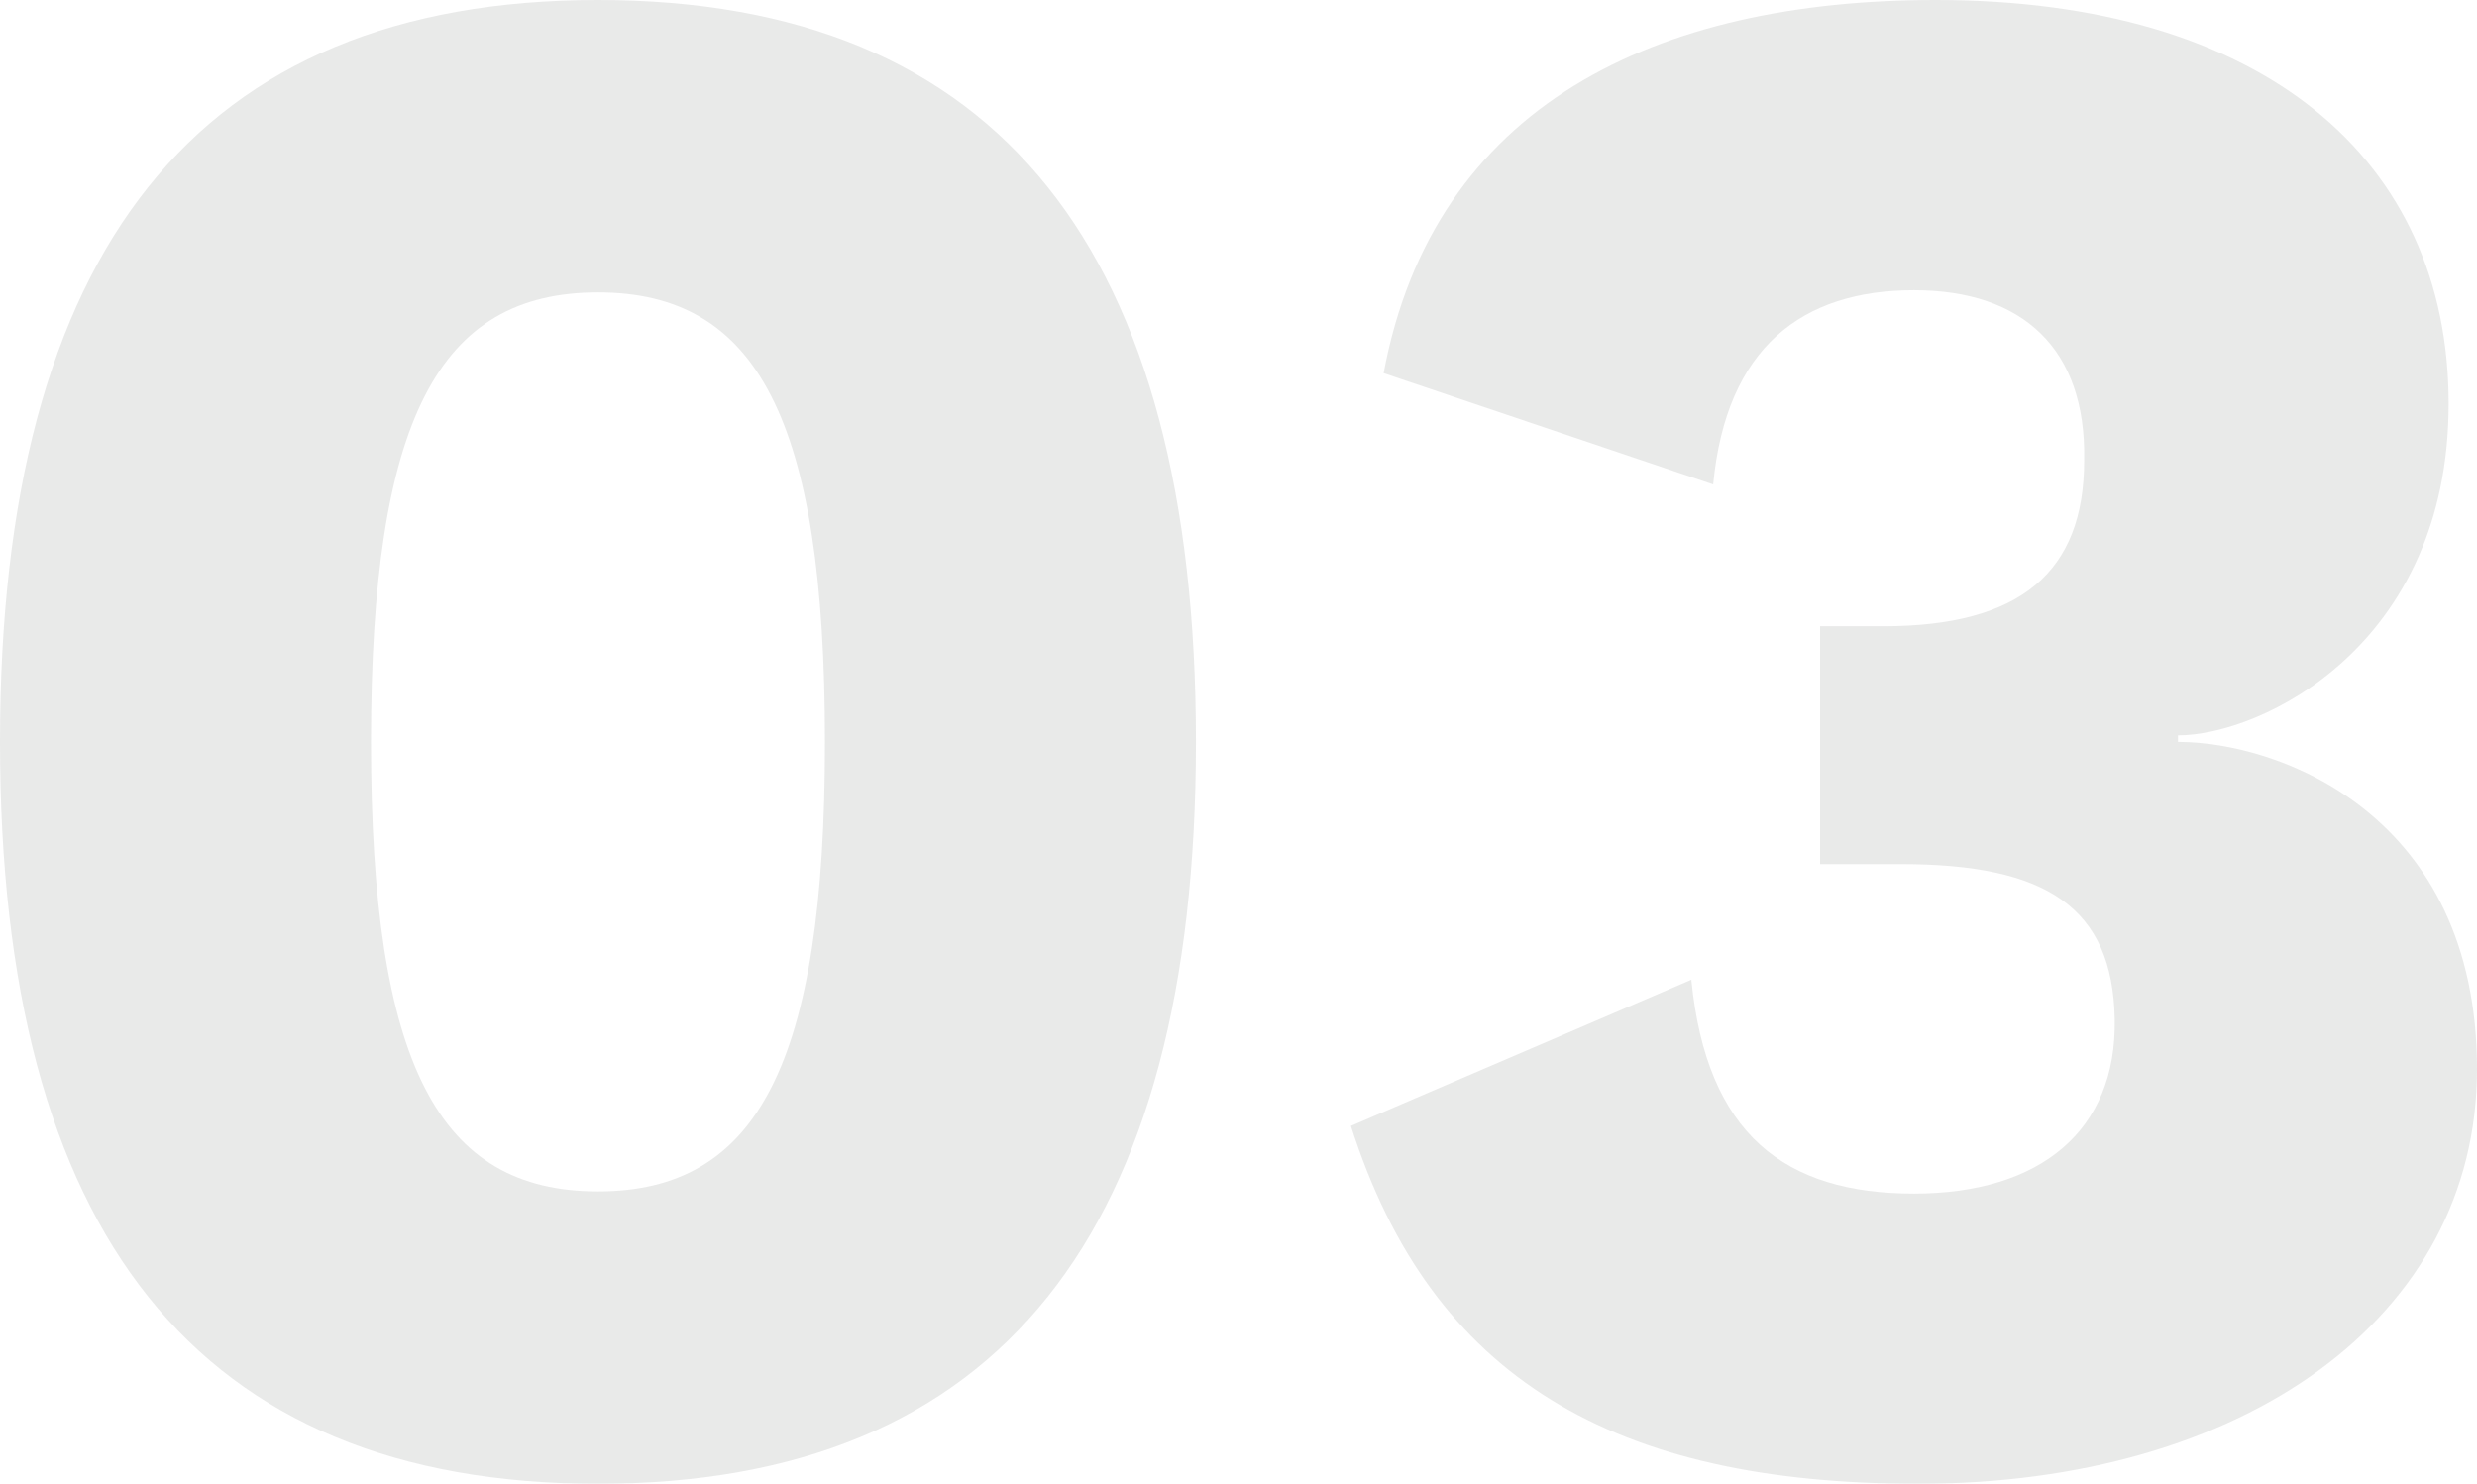
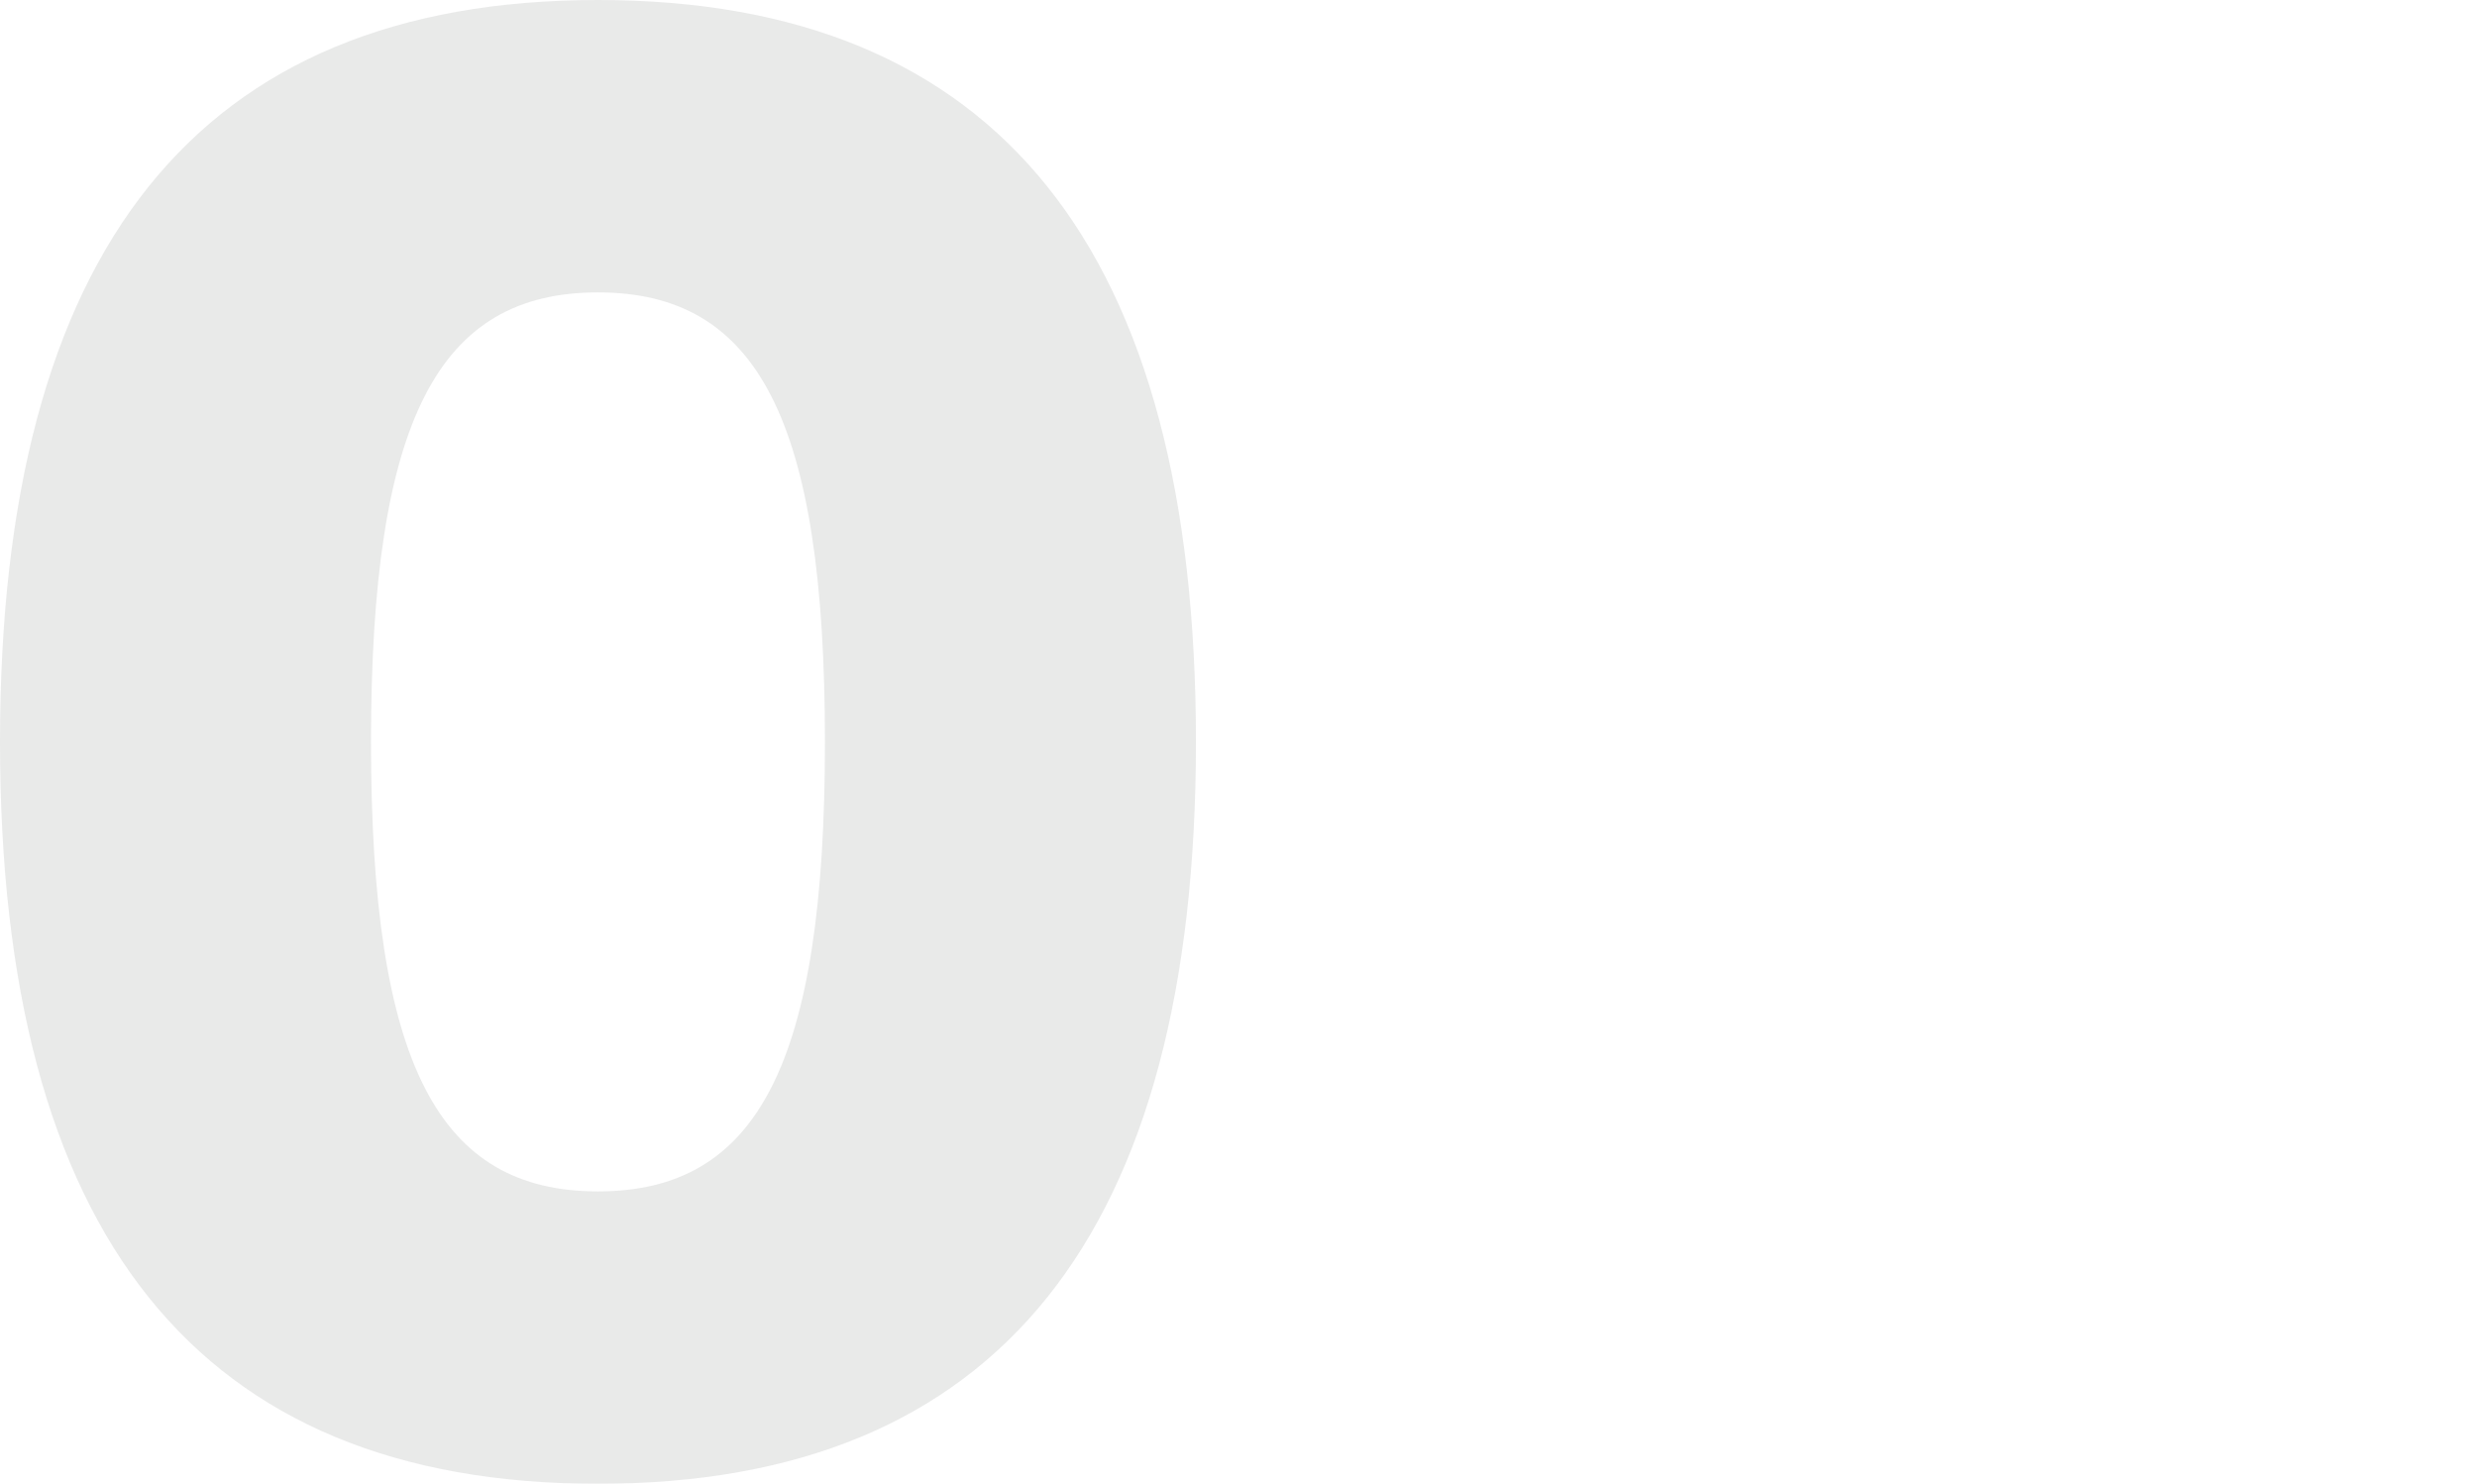
<svg xmlns="http://www.w3.org/2000/svg" viewBox="0 0 340.5 204">
  <defs>
    <style>.cls-1{opacity:0.1;}.cls-2{fill:#202823;}</style>
  </defs>
  <g id="Livello_2" data-name="Livello 2">
    <g id="Livello_1-2" data-name="Livello 1">
      <g class="cls-1">
        <path class="cls-2" d="M0,102C0,34.5,27,0,82.2,0s82.2,34.5,82.2,102-27,102-82.2,102S0,169.5,0,102Zm113.4,0c0-44.4-9.3-61.8-31.2-61.8S51,57.6,51,102s9.3,61.8,31.2,61.8S113.4,146.4,113.4,102Z" />
-         <path class="cls-2" d="M336.6,55.5c0,33.3-25.8,45.6-37.2,45.6v.9c13.8,0,41.1,9.9,41.1,45,0,34.2-32.1,57-76.8,57-41.7,0-66.9-14.4-78-49.2l46.8-20.1c2.1,21.3,12.9,29.4,30.6,29.4,17.4,0,27.9-8.7,27.6-24s-9.3-21.3-29.4-21.3H250.2V86.1h8.7c18.9,0,27.6-7.5,27.6-22.8.3-15.3-8.4-23.4-23.4-23.4-15.3,0-25.8,7.8-27.6,26.7L190.2,51.3C197.1,14.4,227.7,0,266.1,0,311.1,0,336.6,21.9,336.6,55.5Z" />
      </g>
    </g>
  </g>
</svg>